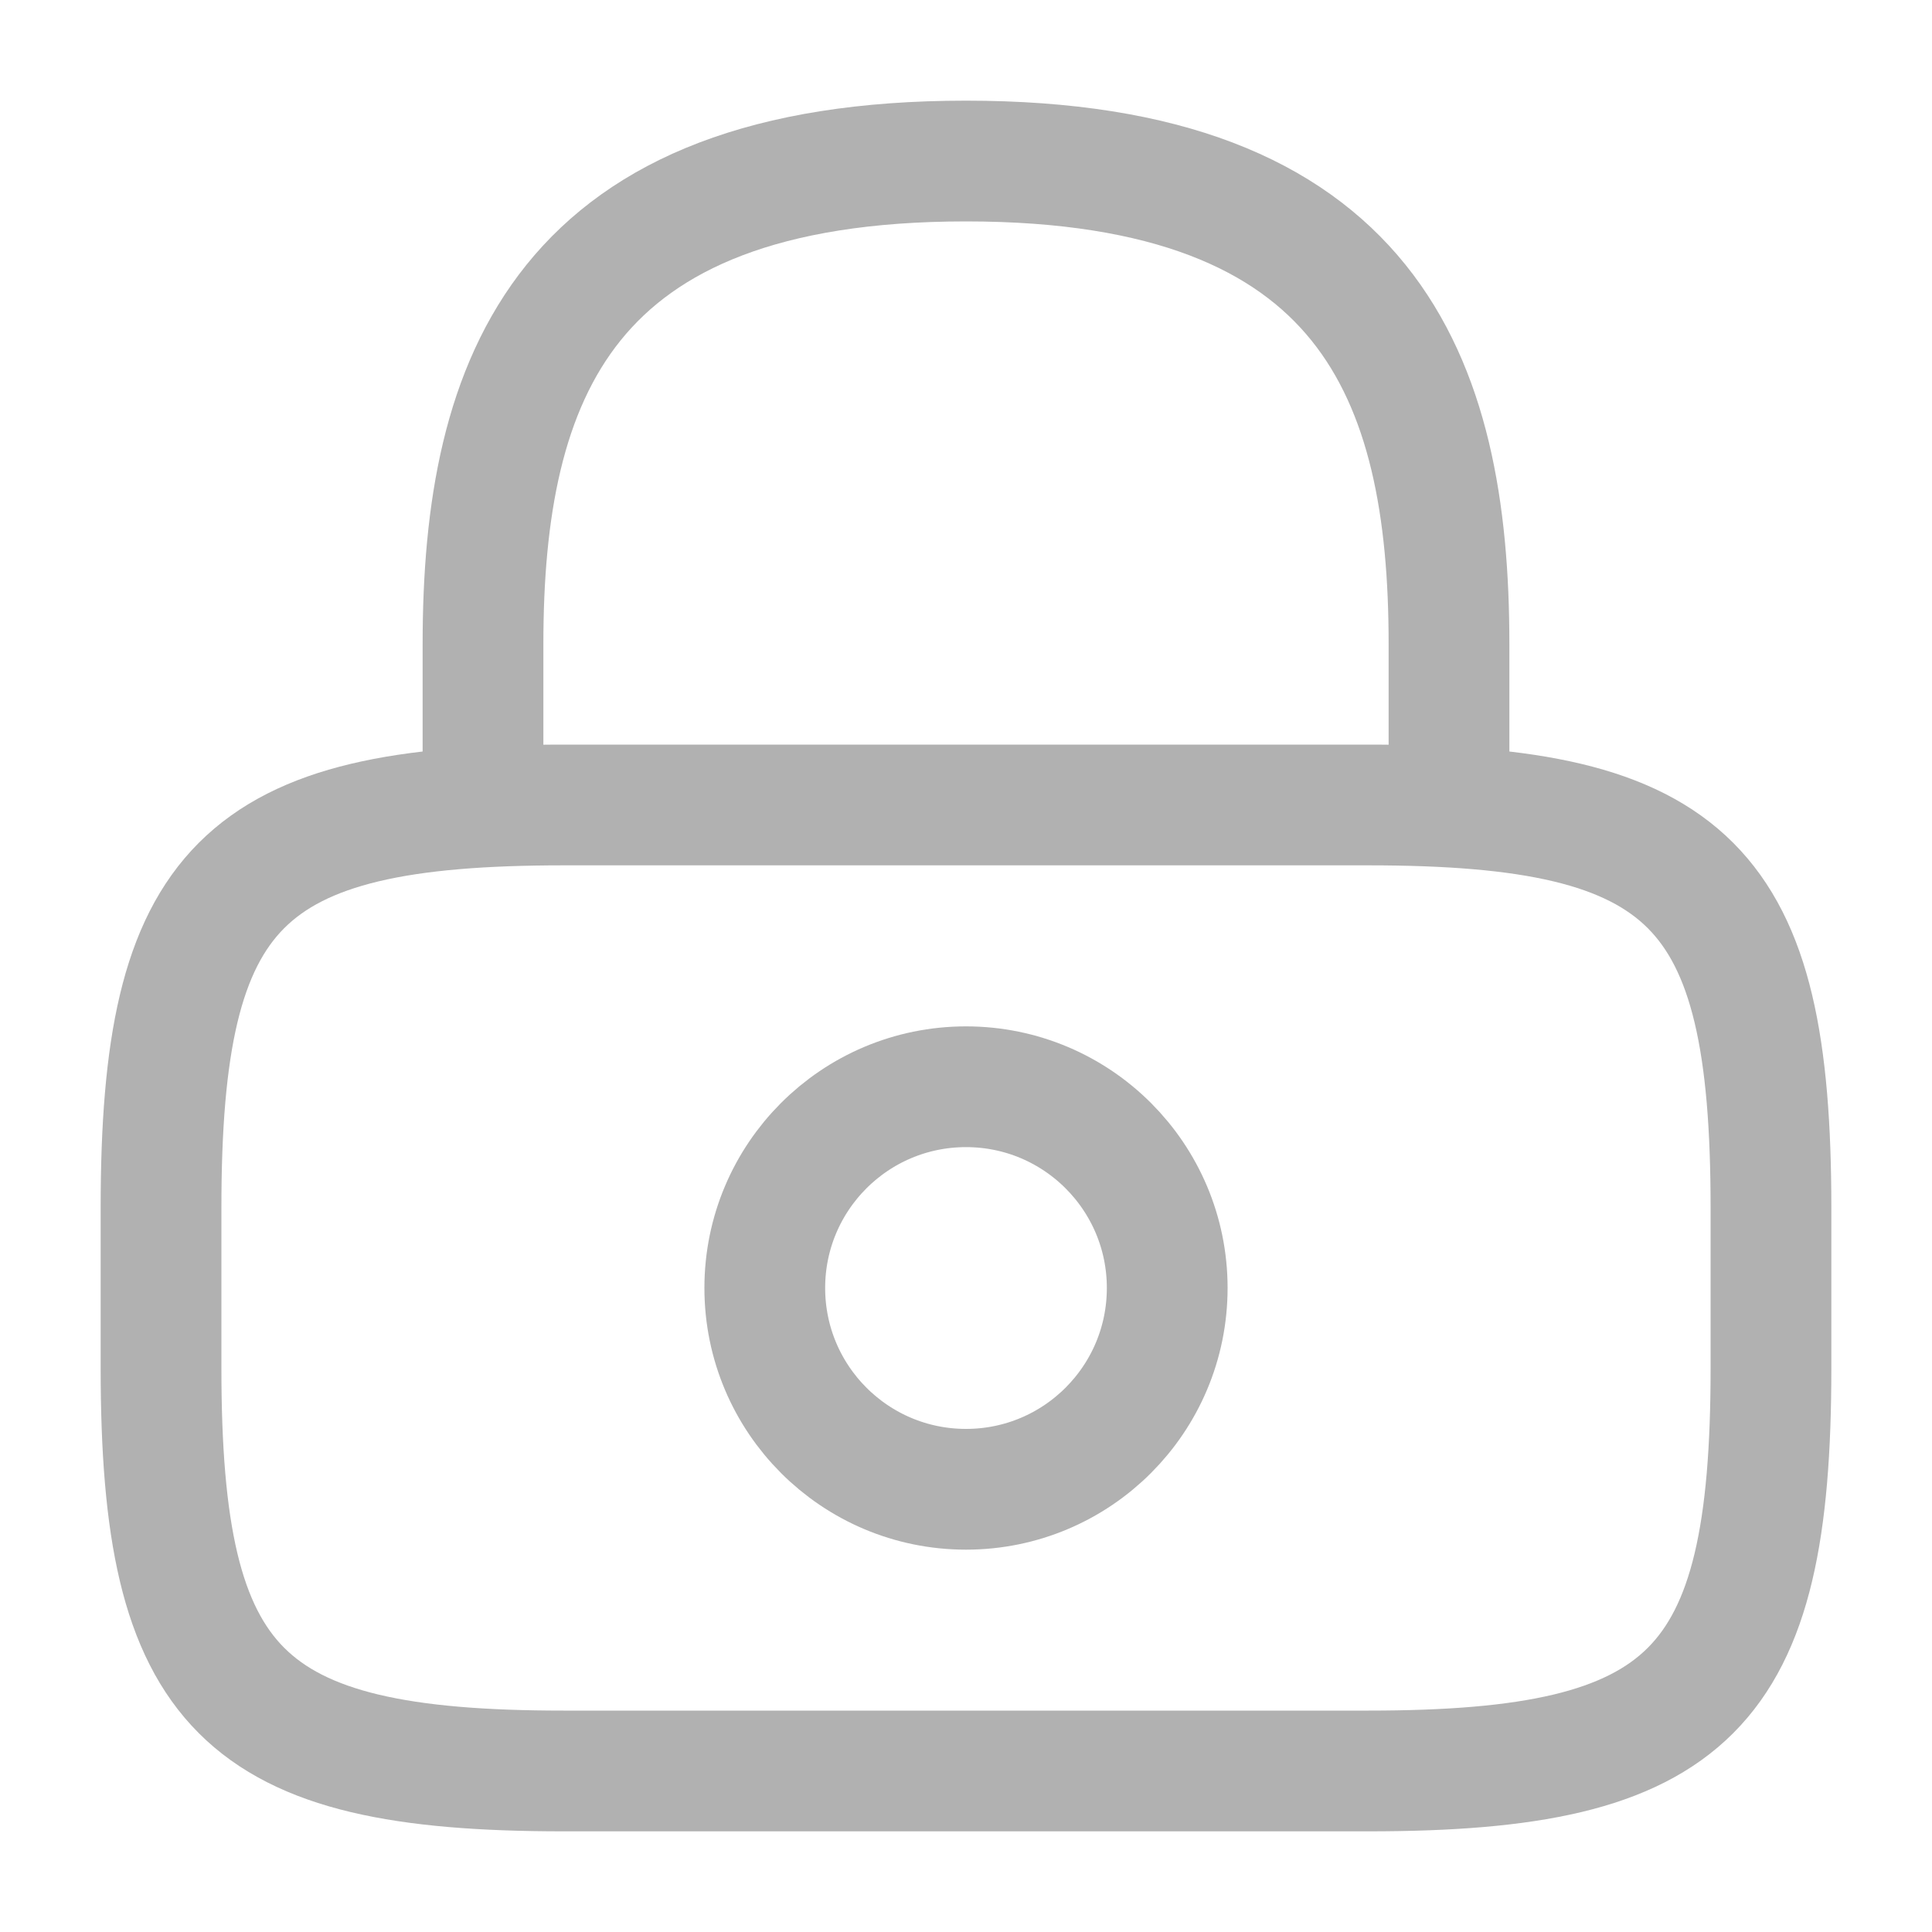
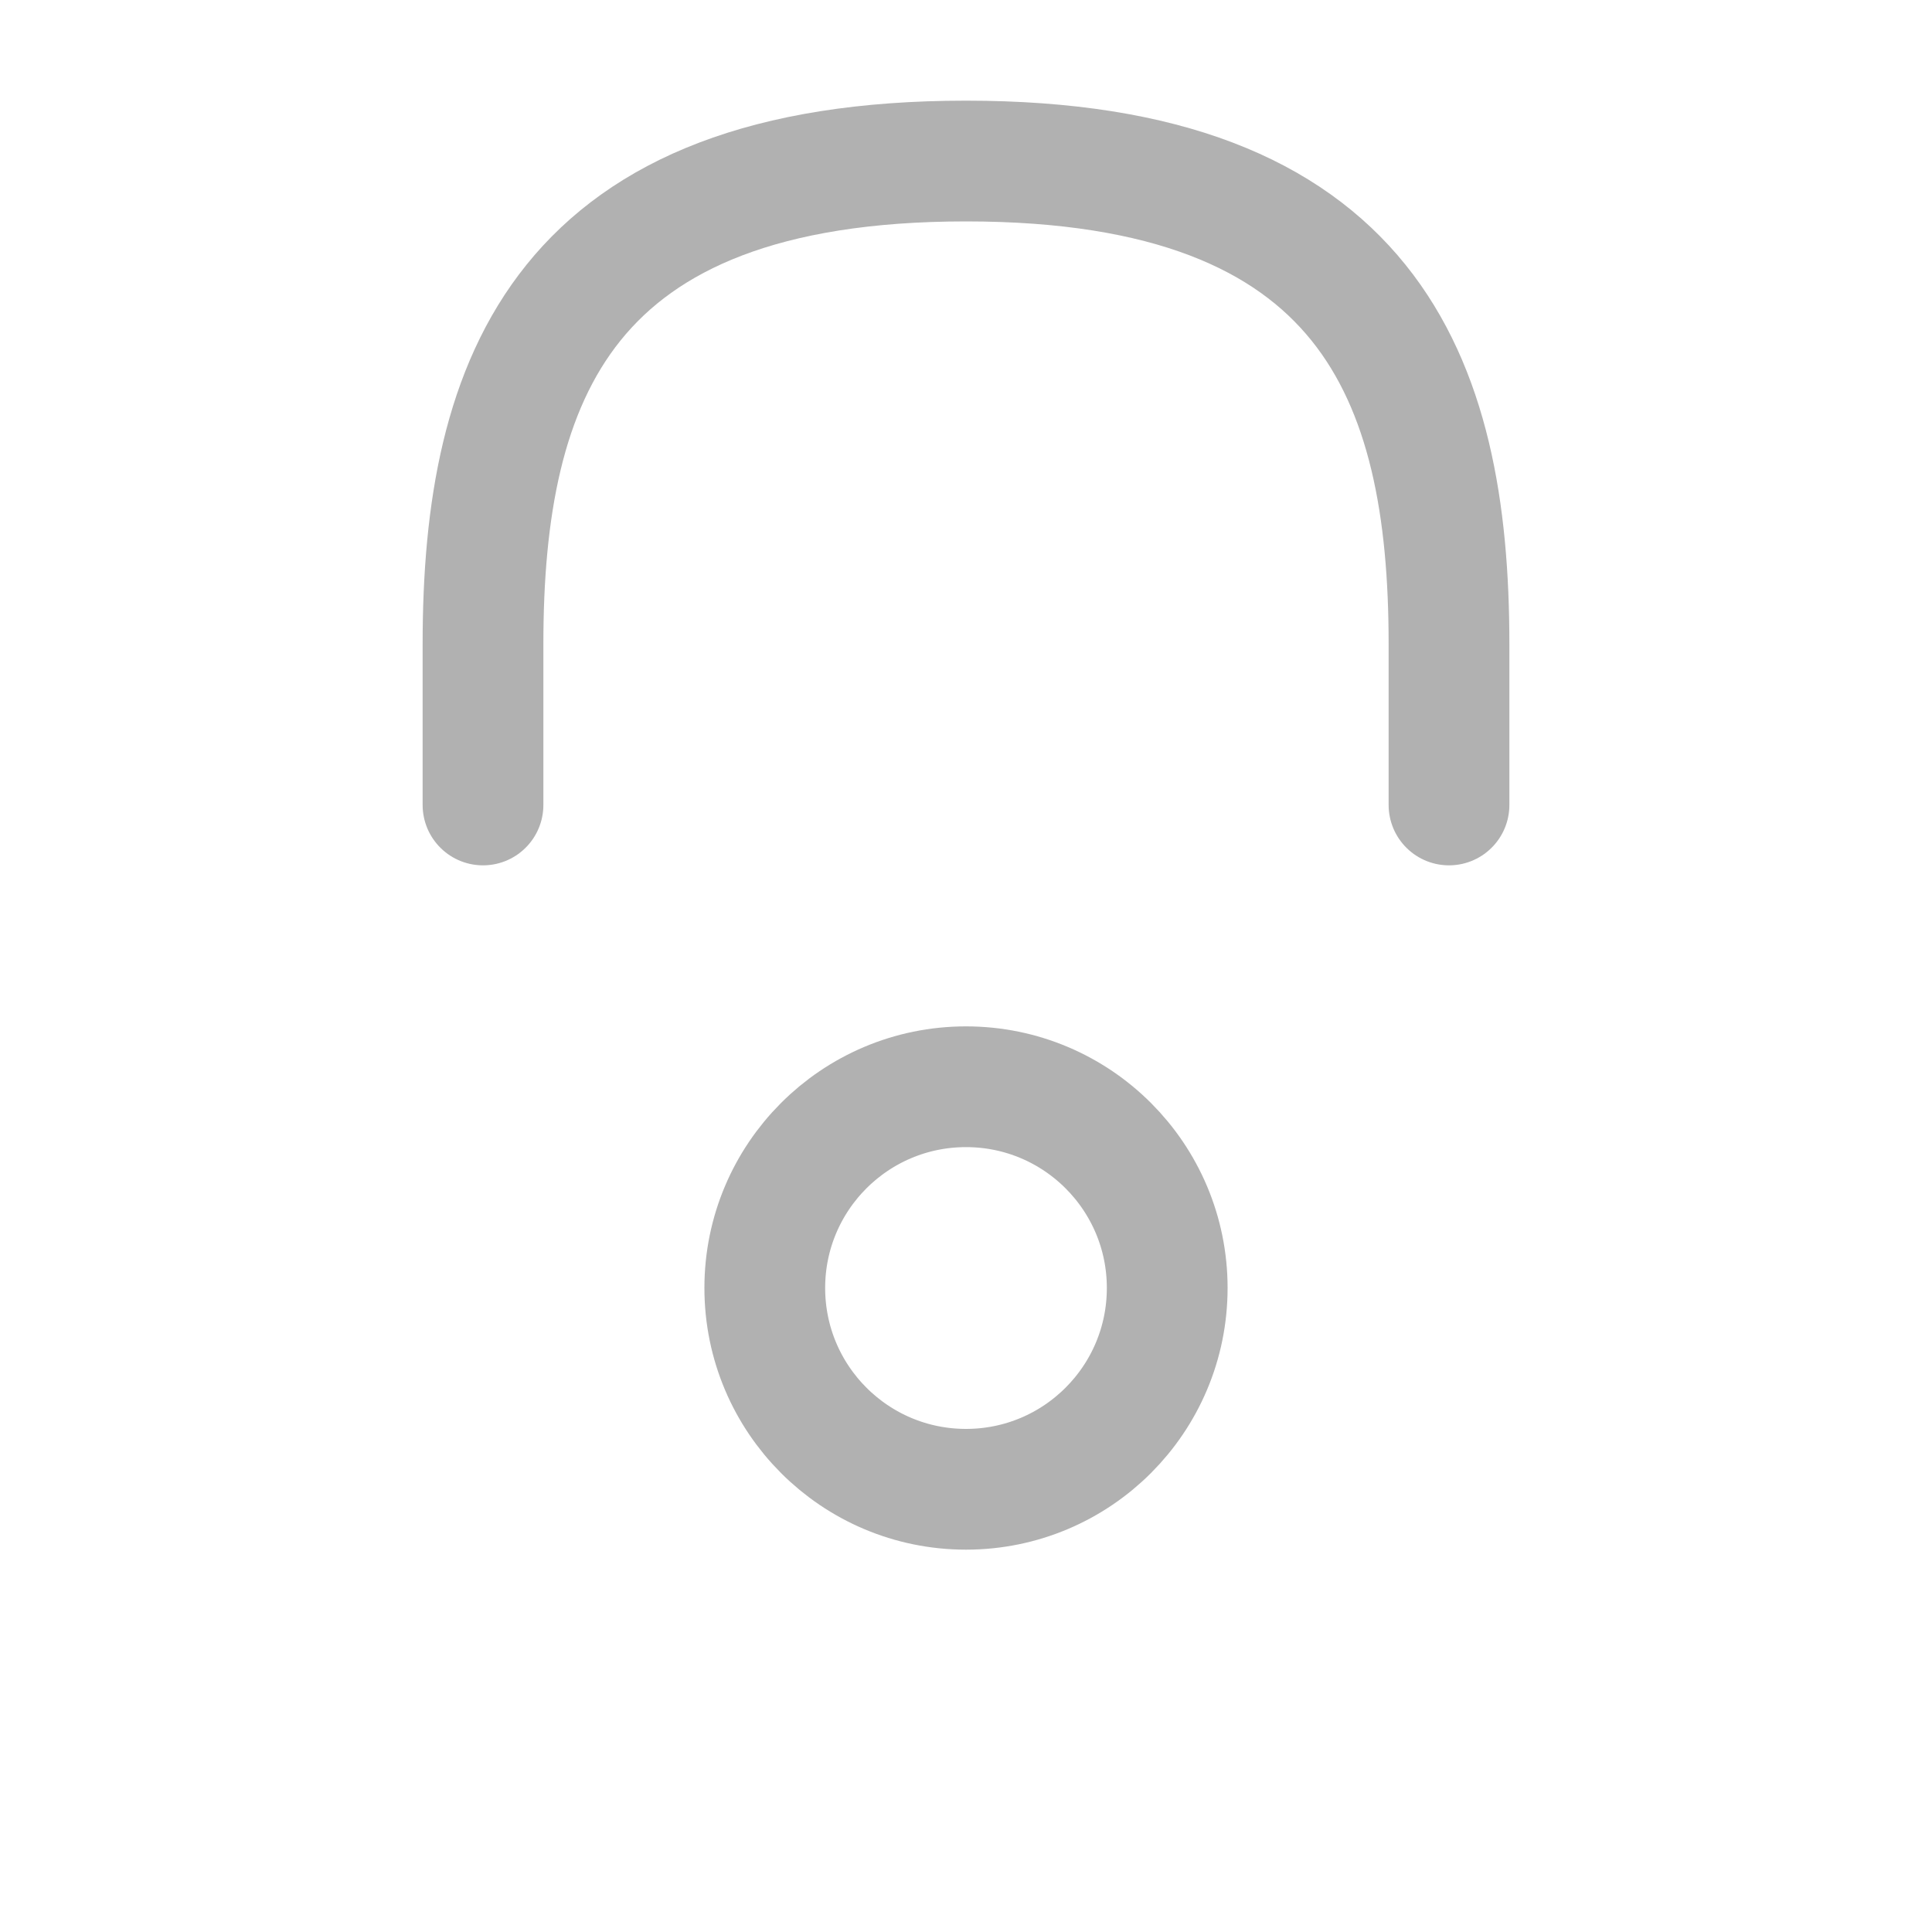
<svg xmlns="http://www.w3.org/2000/svg" width="20px" height="20px" viewBox="0 0 20 20" version="1.1">
  <title>Property-1=linear@2x</title>
  <g id="页面-1" stroke="none" stroke-width="1" fill="none" fill-rule="evenodd">
    <g id="Property-1=linear">
-       <polygon id="Property-1=linear-(Background)" points="0 3.55271368e-15 20 3.55271368e-15 20 20 0 20" />
      <g id="lock">
        <path d="M5,8.333 L5,6.667 C5,3.908 5.833,1.667 10,1.667 C14.167,1.667 15,3.908 15,6.667 L15,8.333" id="Vector" stroke="#B1B1B1" stroke-width="1.25" stroke-linecap="round" stroke-linejoin="round" stroke-dasharray="0,0" />
        <path d="M10,15.417 C8.849,15.417 7.917,14.484 7.917,13.333 C7.917,12.183 8.849,11.25 10,11.25 C11.151,11.25 12.083,12.183 12.083,13.333 C12.083,14.484 11.151,15.417 10,15.417 Z" id="Vector" stroke="#B1B1B1" stroke-width="1.25" stroke-linecap="round" stroke-linejoin="round" stroke-dasharray="0,0" />
-         <path d="M5.833,18.333 C2.5,18.333 1.667,17.5 1.667,14.167 L1.667,12.5 C1.667,9.167 2.5,8.333 5.833,8.333 L14.167,8.333 C17.5,8.333 18.333,9.167 18.333,12.5 L18.333,14.167 C18.333,17.5 17.5,18.333 14.167,18.333 L5.833,18.333 Z" id="Vector" stroke="#B1B1B1" stroke-width="1.25" stroke-linecap="round" stroke-linejoin="round" stroke-dasharray="0,0" />
-         <polygon id="Vector" opacity="0" transform="translate(10, 10) rotate(-180) translate(-10, -10)" points="20 1.77635684e-15 20 20 1.77635684e-15 20 1.77635684e-15 1.77635684e-15" />
      </g>
    </g>
  </g>
</svg>